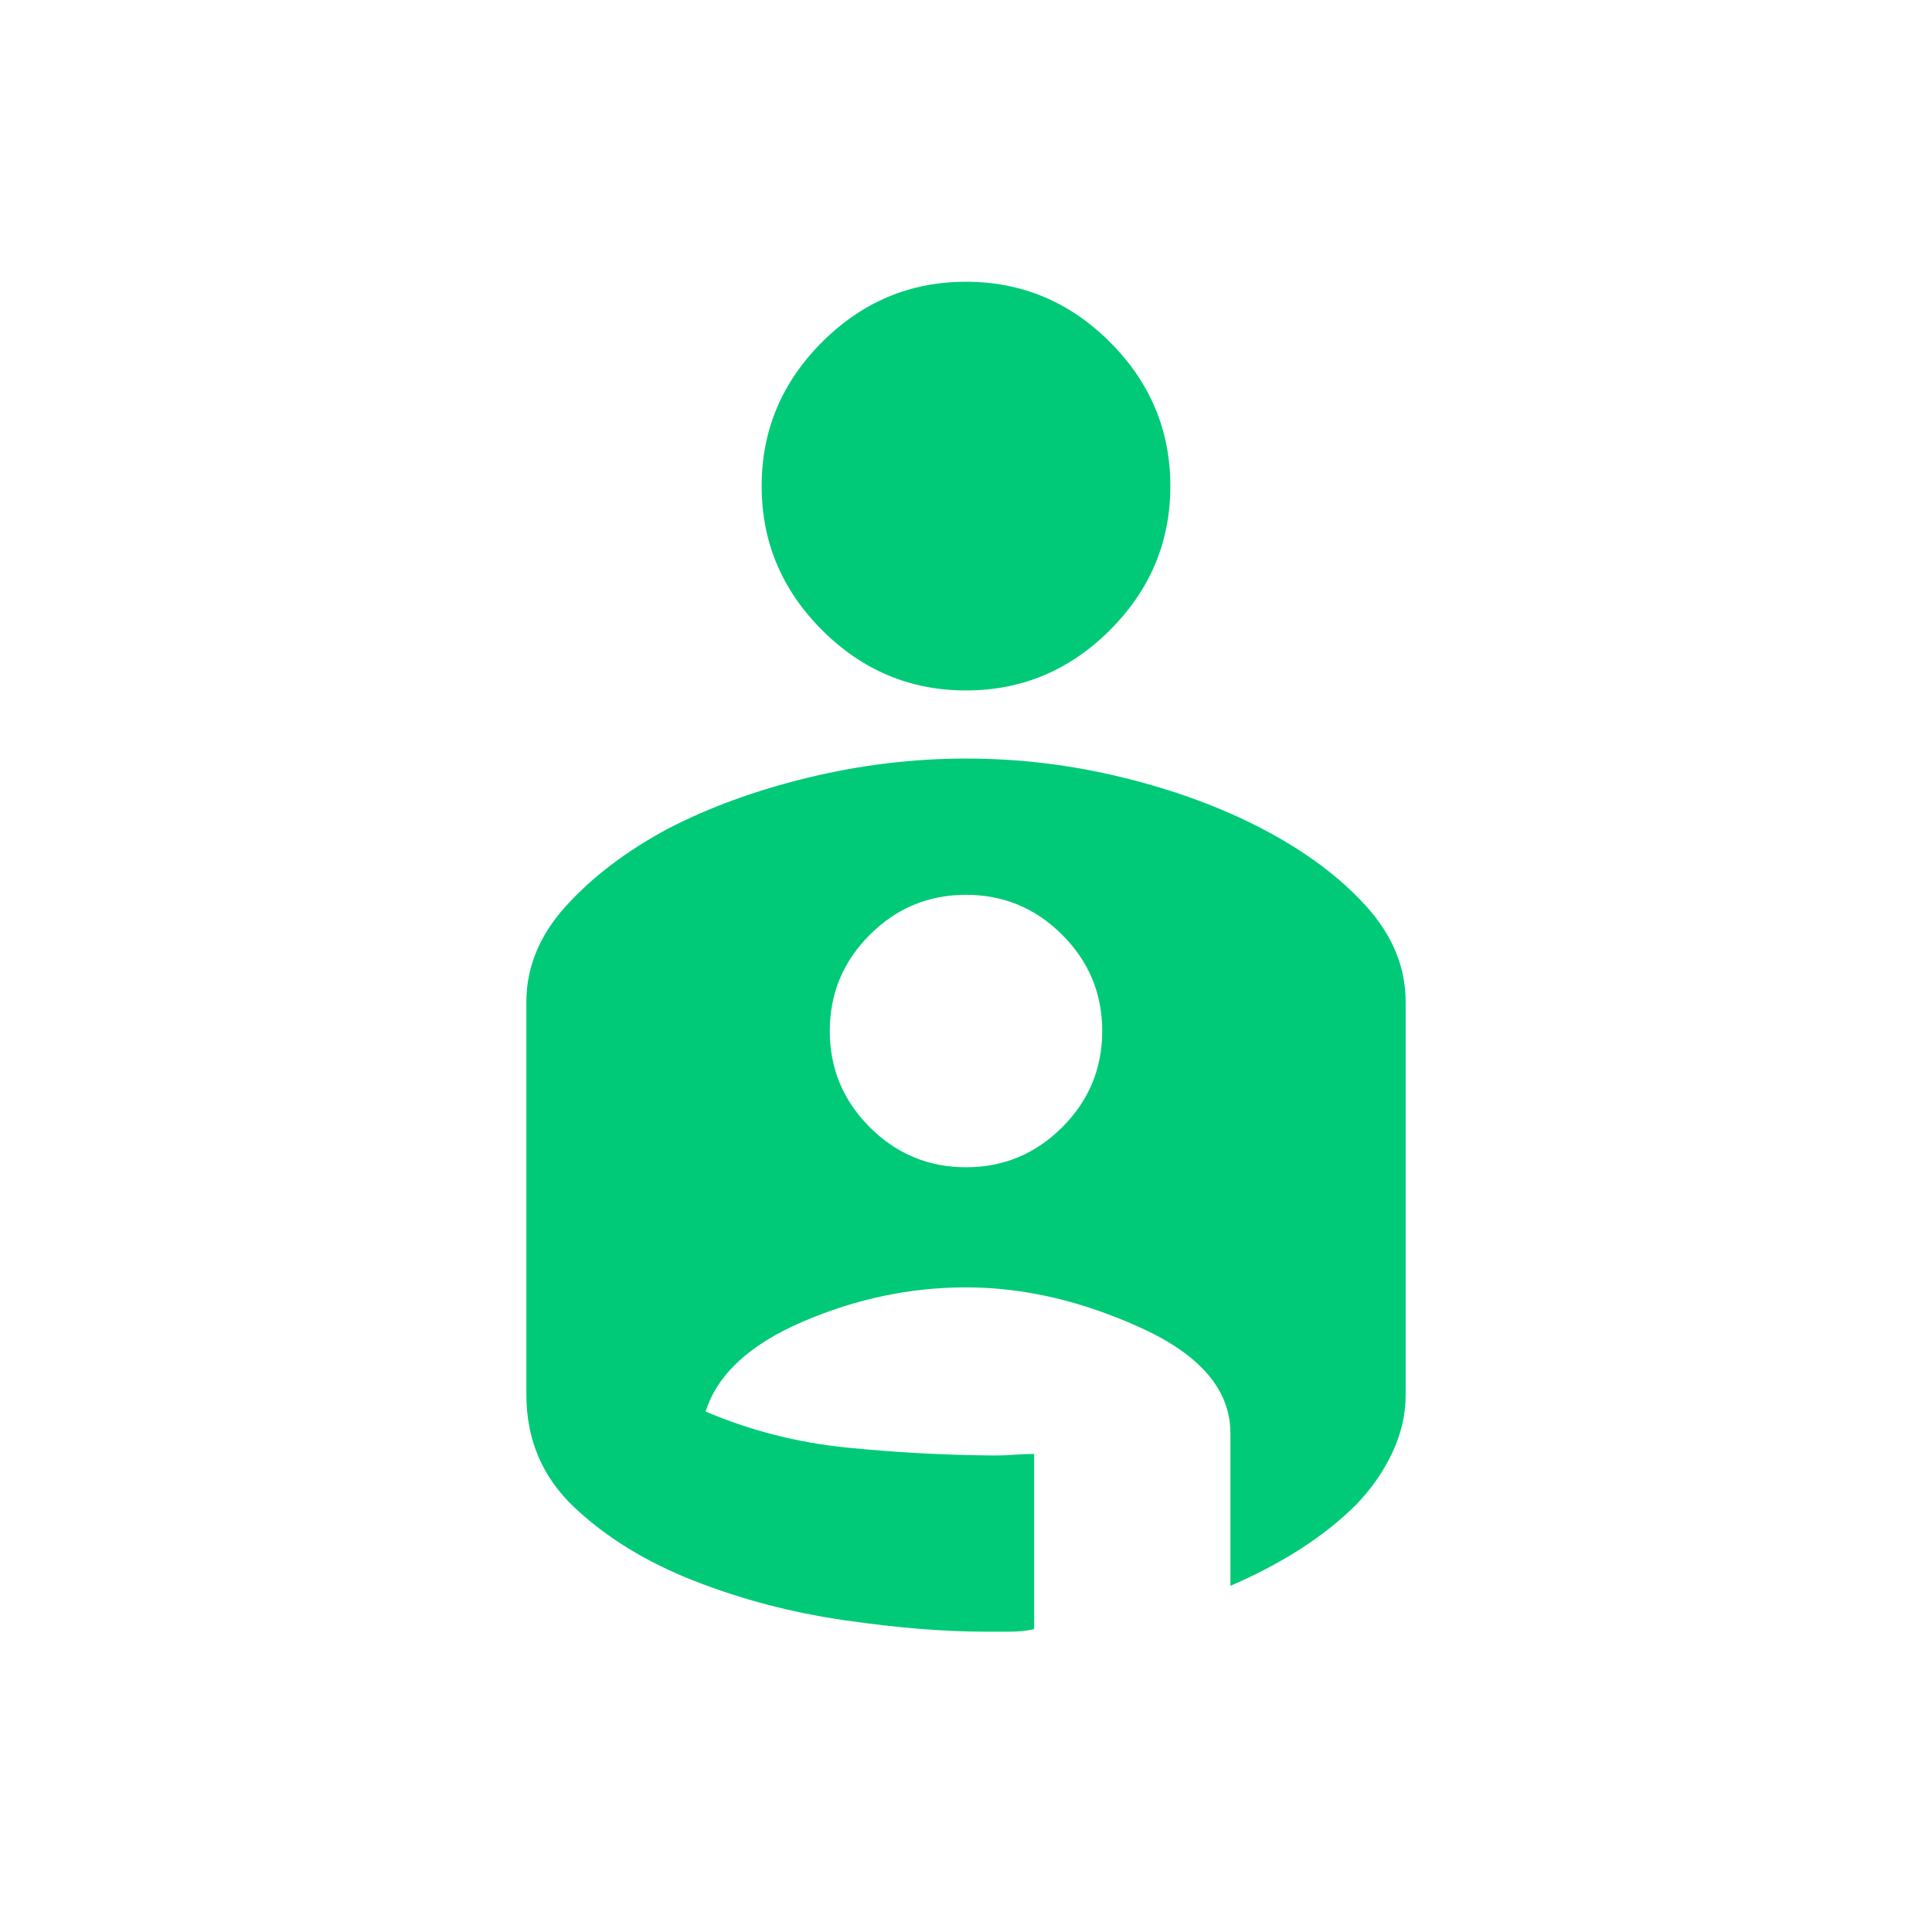
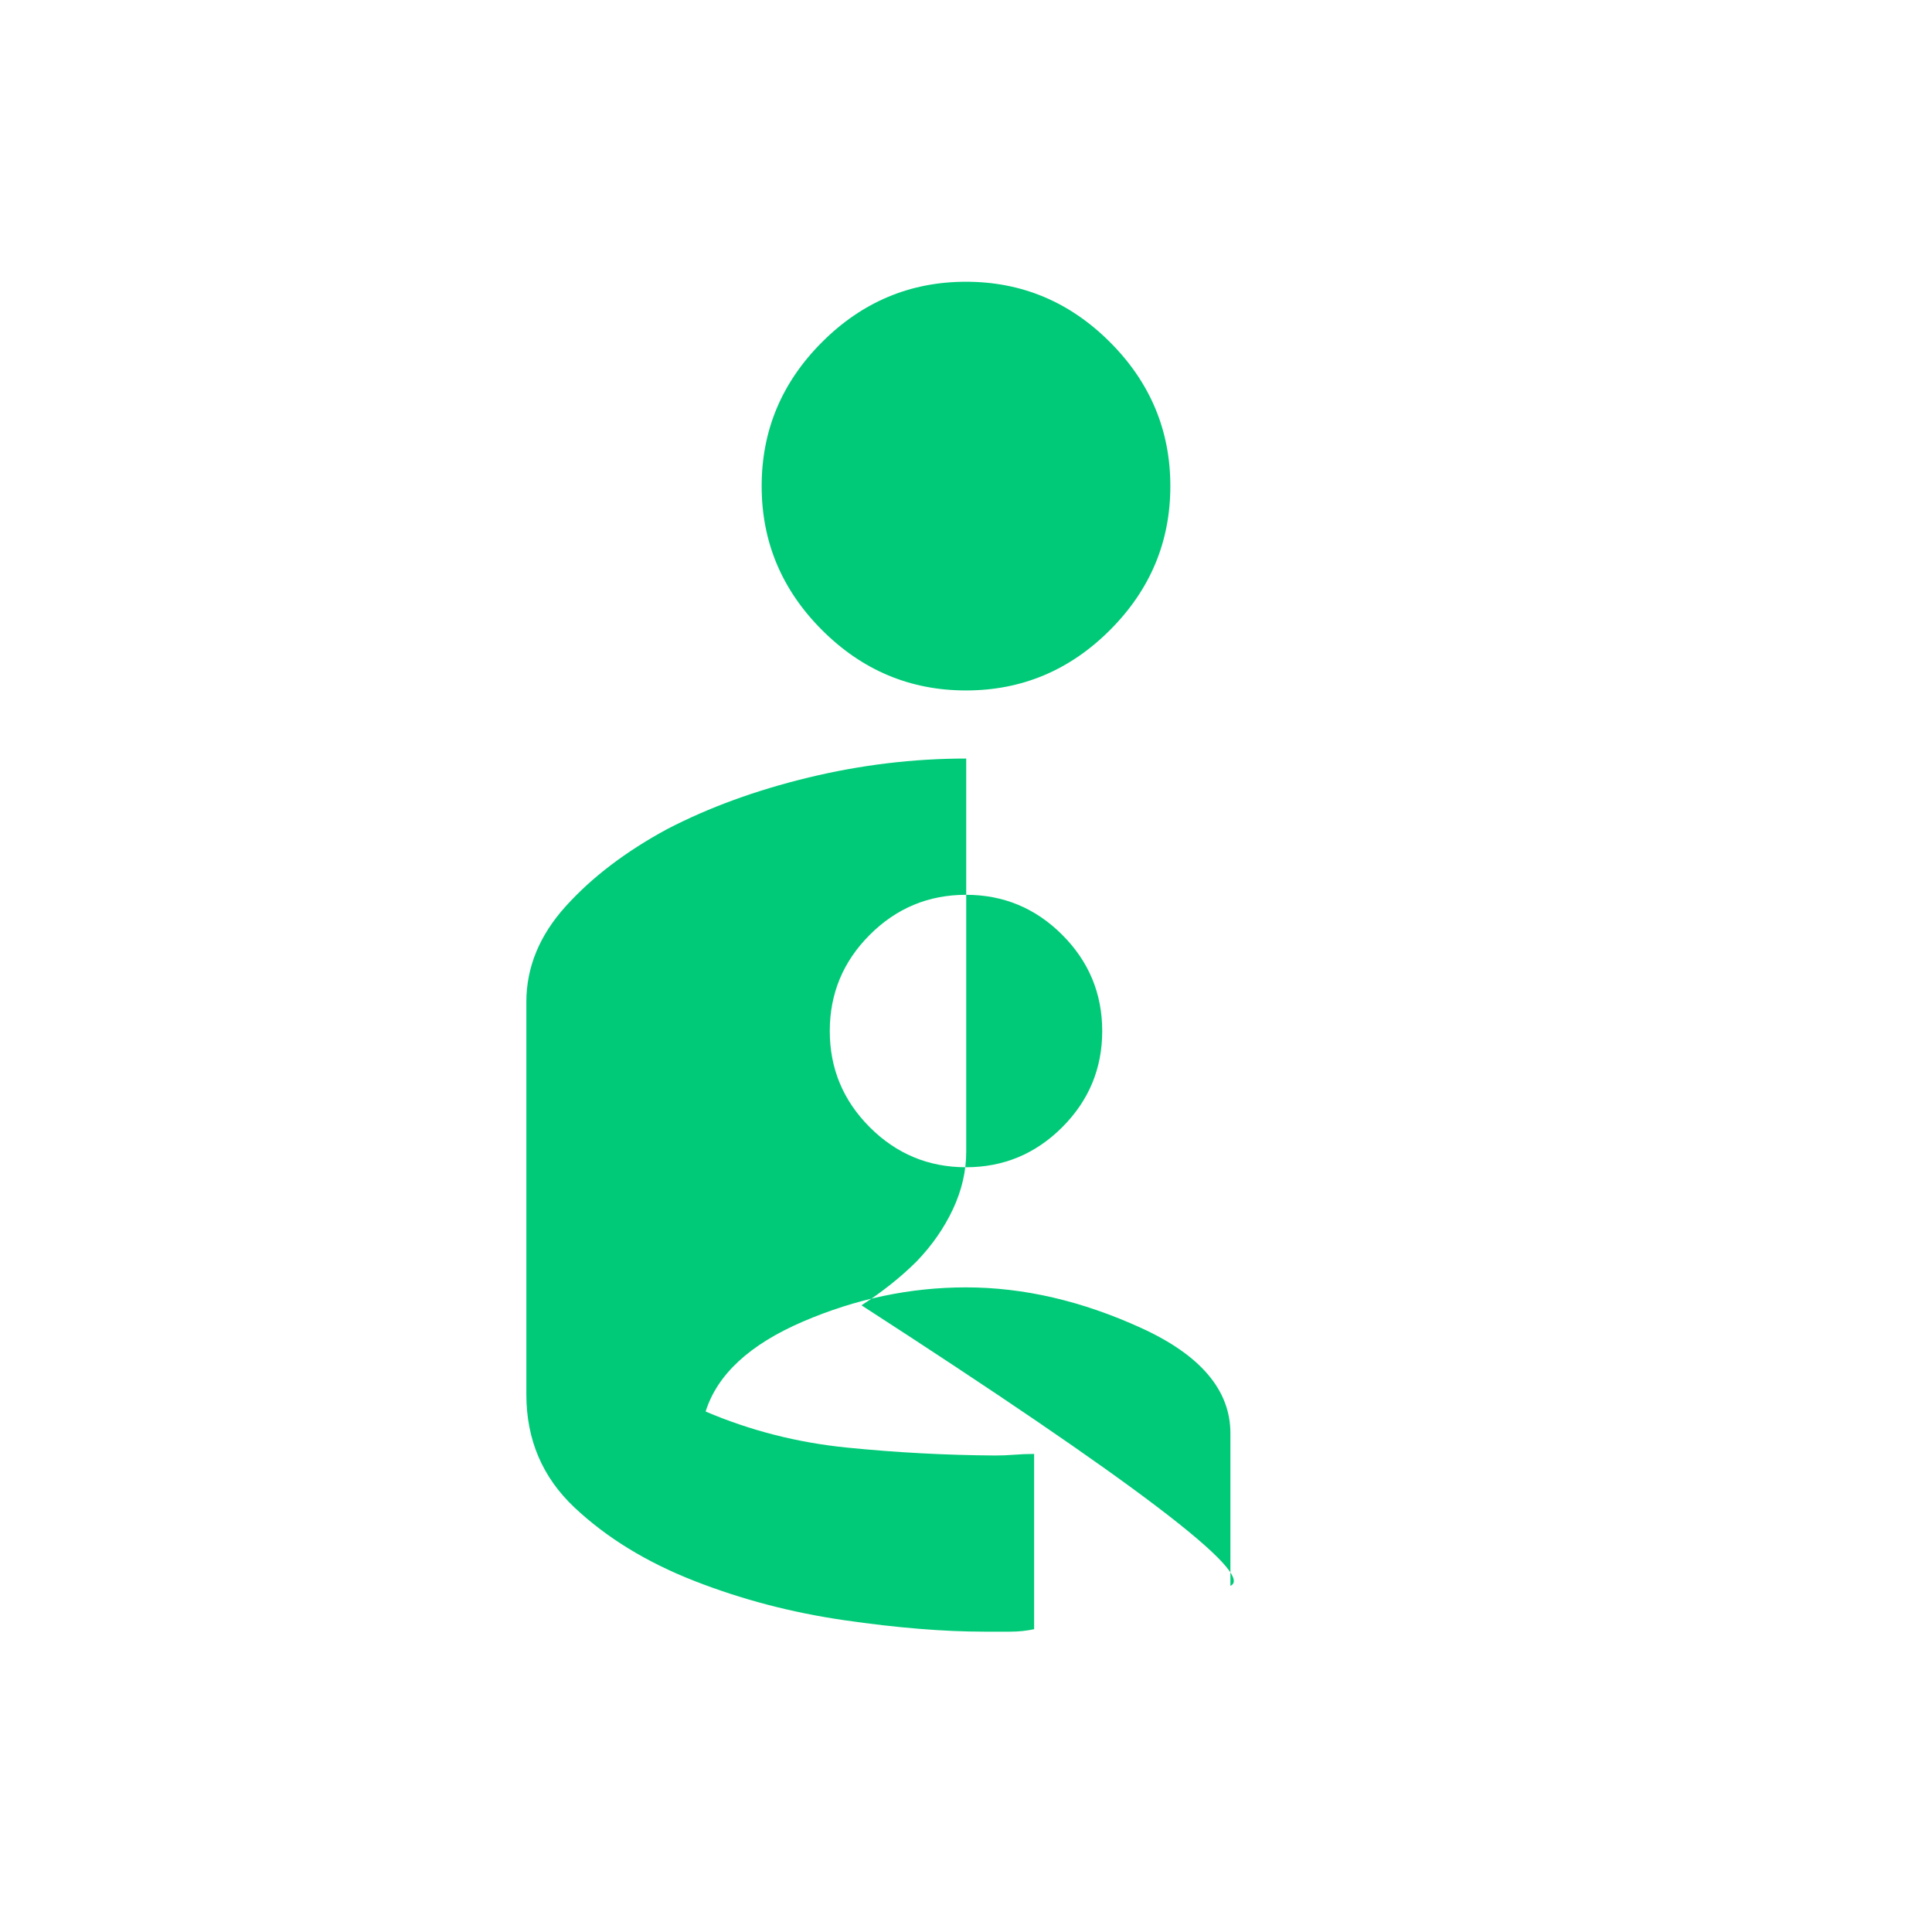
<svg xmlns="http://www.w3.org/2000/svg" height="24px" viewBox="0 -960 960 960" width="24px" fill="#00CA78">
-   <path d="M480-820q41.54 0 71.54 30 30 30 30 71.54 0 41.54-30 71.54-30 30-71.54 30-41.54 0-71.54-30-30-30-30-71.54 0-41.54 30-71.54 30-30 71.54-30Zm.11 236.92q39.42 0 78 9.46 38.58 9.47 69.43 25.62 31.84 16.69 51.38 38.35 19.54 21.67 19.54 47.5v195.44q0 14.33-6.56 28.4-6.57 14.06-18.05 26-11.82 11.76-27.44 21.84Q630.8-180.4 611.38-172v-75.84q0-32.02-44.21-52.24-44.22-20.23-87.17-20.23-41.54 0-81.12 17.04-39.57 17.04-48.26 44.65 33.38 14.24 70.3 17.93 36.93 3.69 73.54 3.92 4.92 0 9.58-.38 4.65-.39 9.81-.39v87.08q-5.75 1.23-11.9 1.23h-12.72q-30.42 0-69.71-5.69-39.29-5.69-74.75-19.62-35.46-13.92-59.35-36.42-23.88-22.5-23.88-56.12v-195.07q0-25.83 19.54-47.5 19.54-21.66 50.38-38.35 31.08-16.15 70.16-25.62 39.07-9.46 78.49-9.46ZM480-380q27.92 0 47.81-19.88 19.88-19.89 19.88-47.81 0-27.93-19.88-47.81-19.89-19.88-47.81-19.88t-47.81 19.88q-19.88 19.88-19.88 47.81 0 27.92 19.88 47.81Q452.08-380 480-380Z" />
+   <path d="M480-820q41.54 0 71.54 30 30 30 30 71.54 0 41.54-30 71.54-30 30-71.54 30-41.54 0-71.54-30-30-30-30-71.54 0-41.54 30-71.54 30-30 71.54-30Zm.11 236.92v195.44q0 14.33-6.56 28.4-6.57 14.06-18.05 26-11.82 11.76-27.44 21.84Q630.8-180.4 611.38-172v-75.84q0-32.02-44.21-52.24-44.22-20.23-87.17-20.23-41.54 0-81.12 17.04-39.57 17.04-48.26 44.65 33.38 14.24 70.3 17.93 36.93 3.69 73.54 3.92 4.92 0 9.58-.38 4.65-.39 9.81-.39v87.08q-5.75 1.23-11.9 1.23h-12.72q-30.42 0-69.71-5.69-39.29-5.69-74.75-19.62-35.46-13.92-59.35-36.42-23.88-22.5-23.88-56.12v-195.07q0-25.83 19.54-47.5 19.54-21.66 50.38-38.35 31.08-16.15 70.16-25.62 39.07-9.46 78.49-9.46ZM480-380q27.92 0 47.81-19.88 19.88-19.89 19.88-47.81 0-27.93-19.88-47.81-19.89-19.88-47.81-19.88t-47.81 19.88q-19.88 19.88-19.88 47.81 0 27.92 19.88 47.81Q452.08-380 480-380Z" />
</svg>